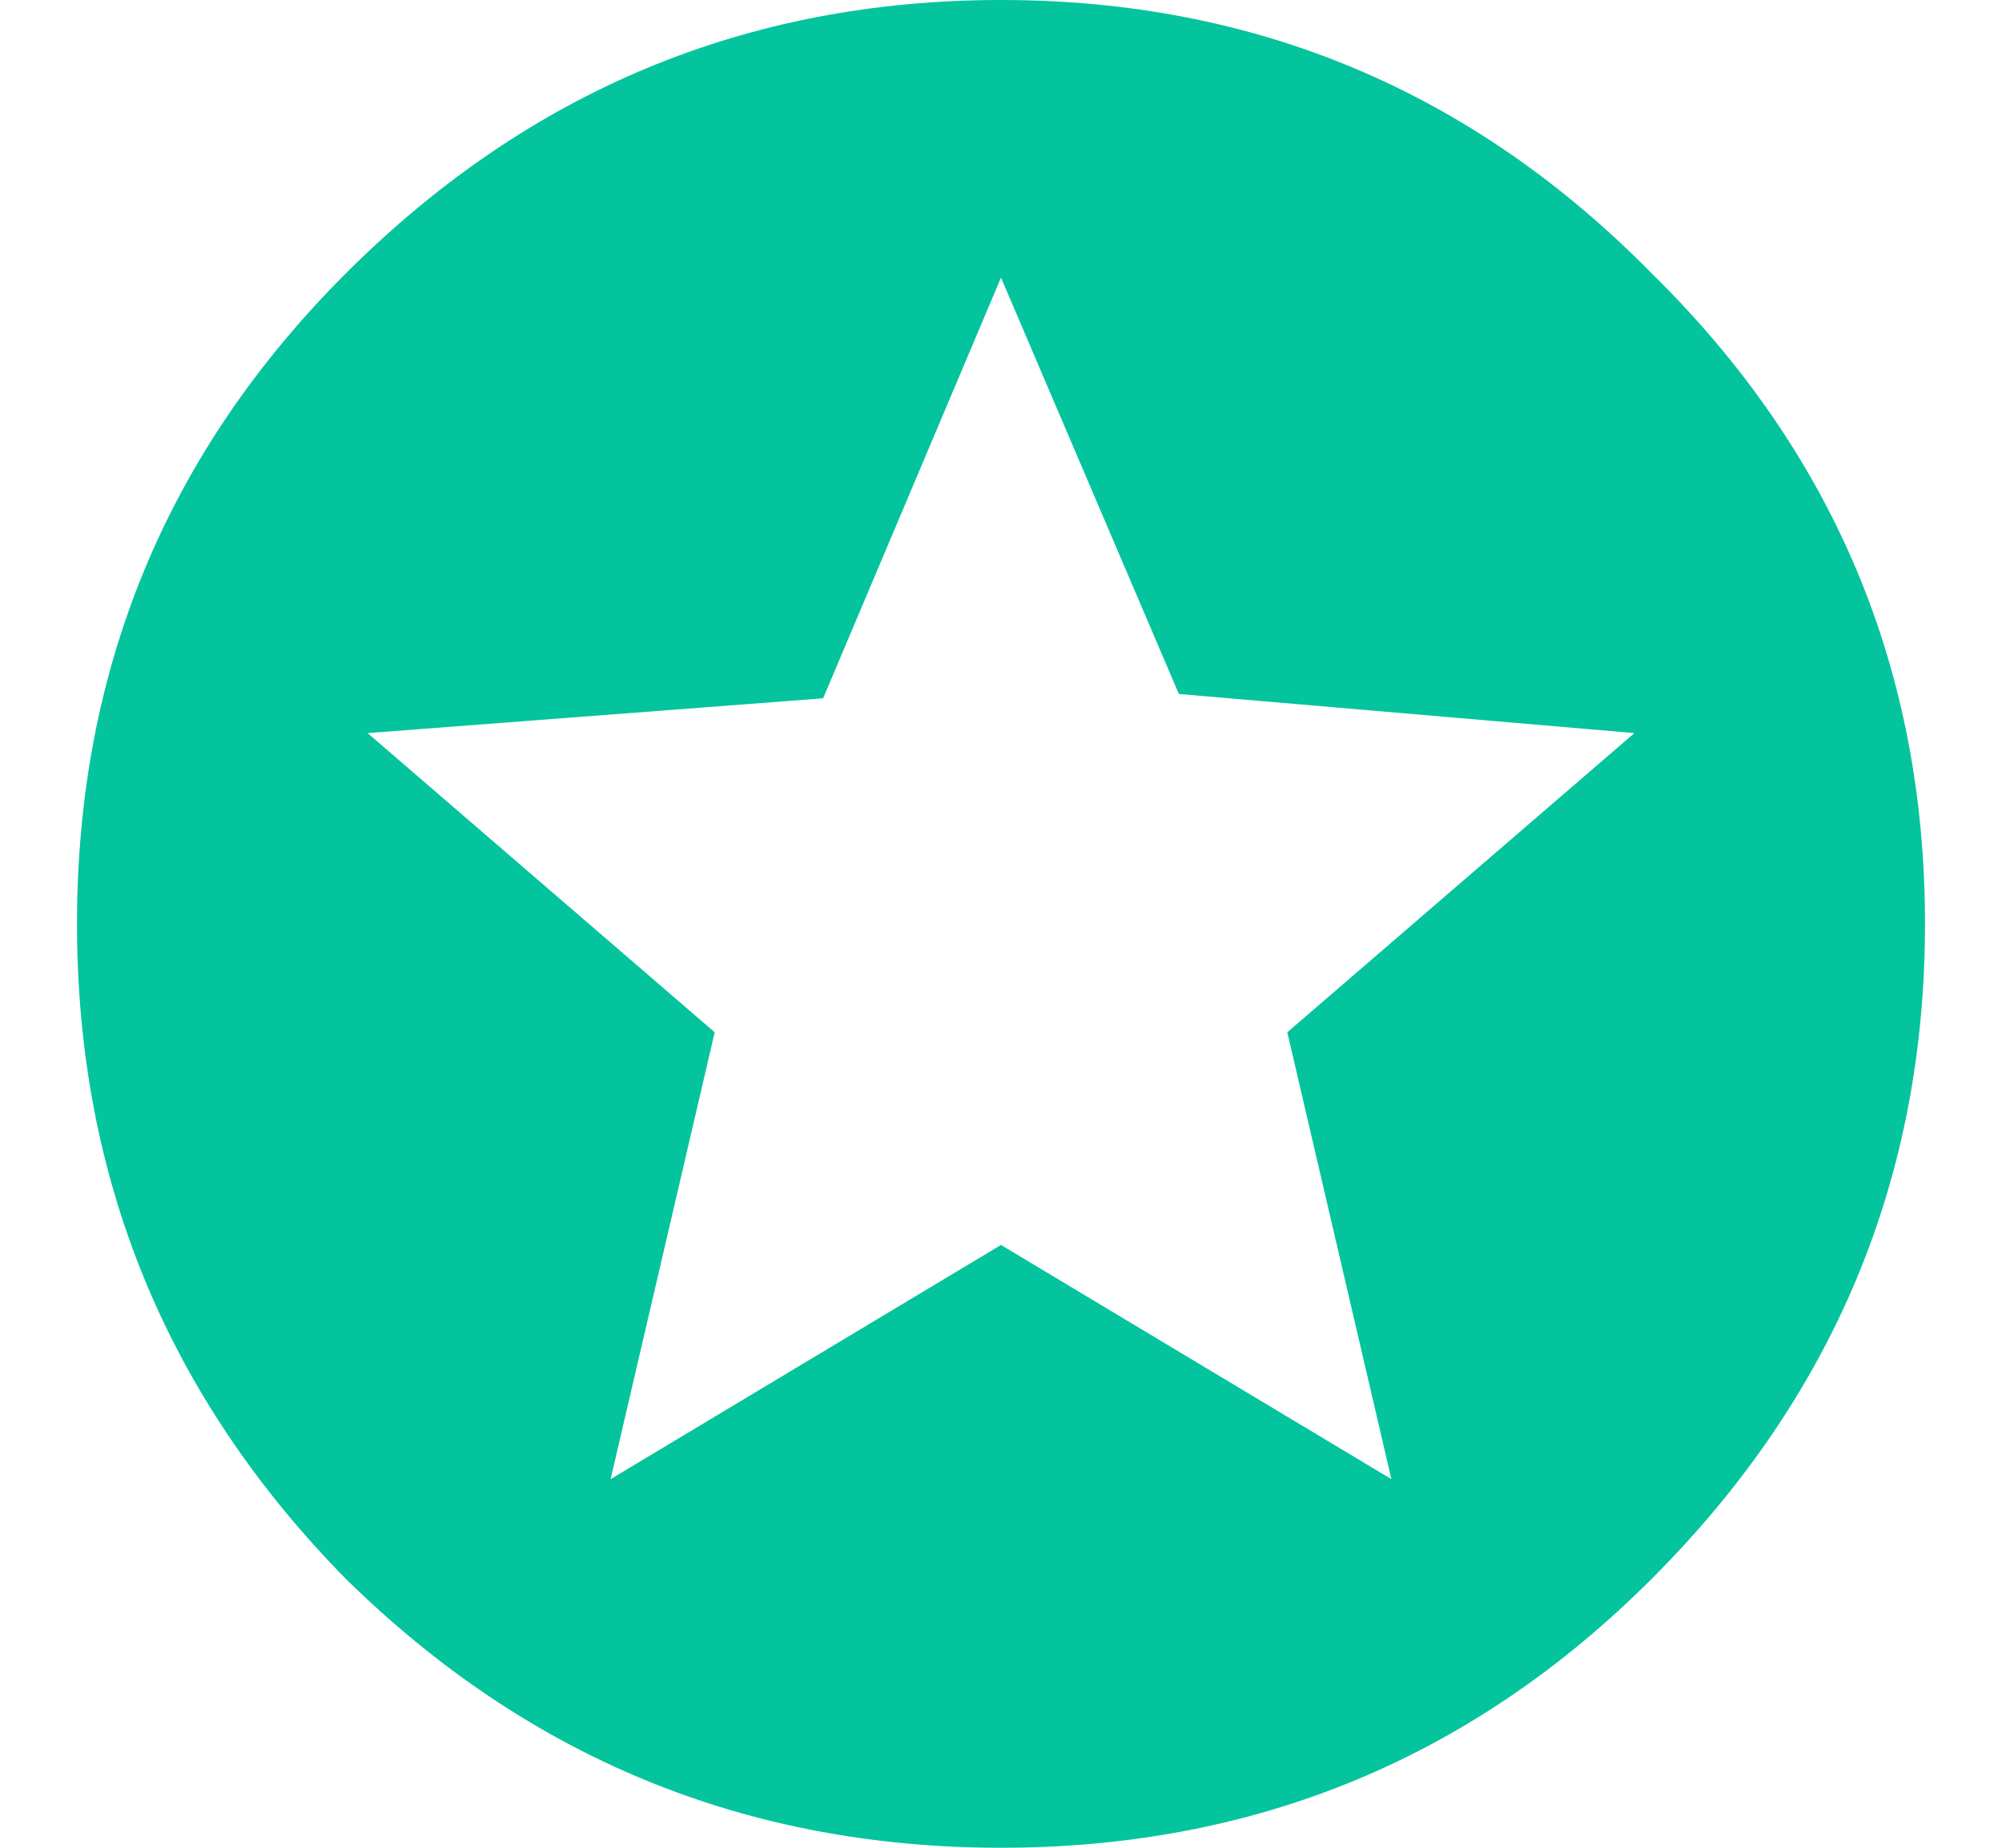
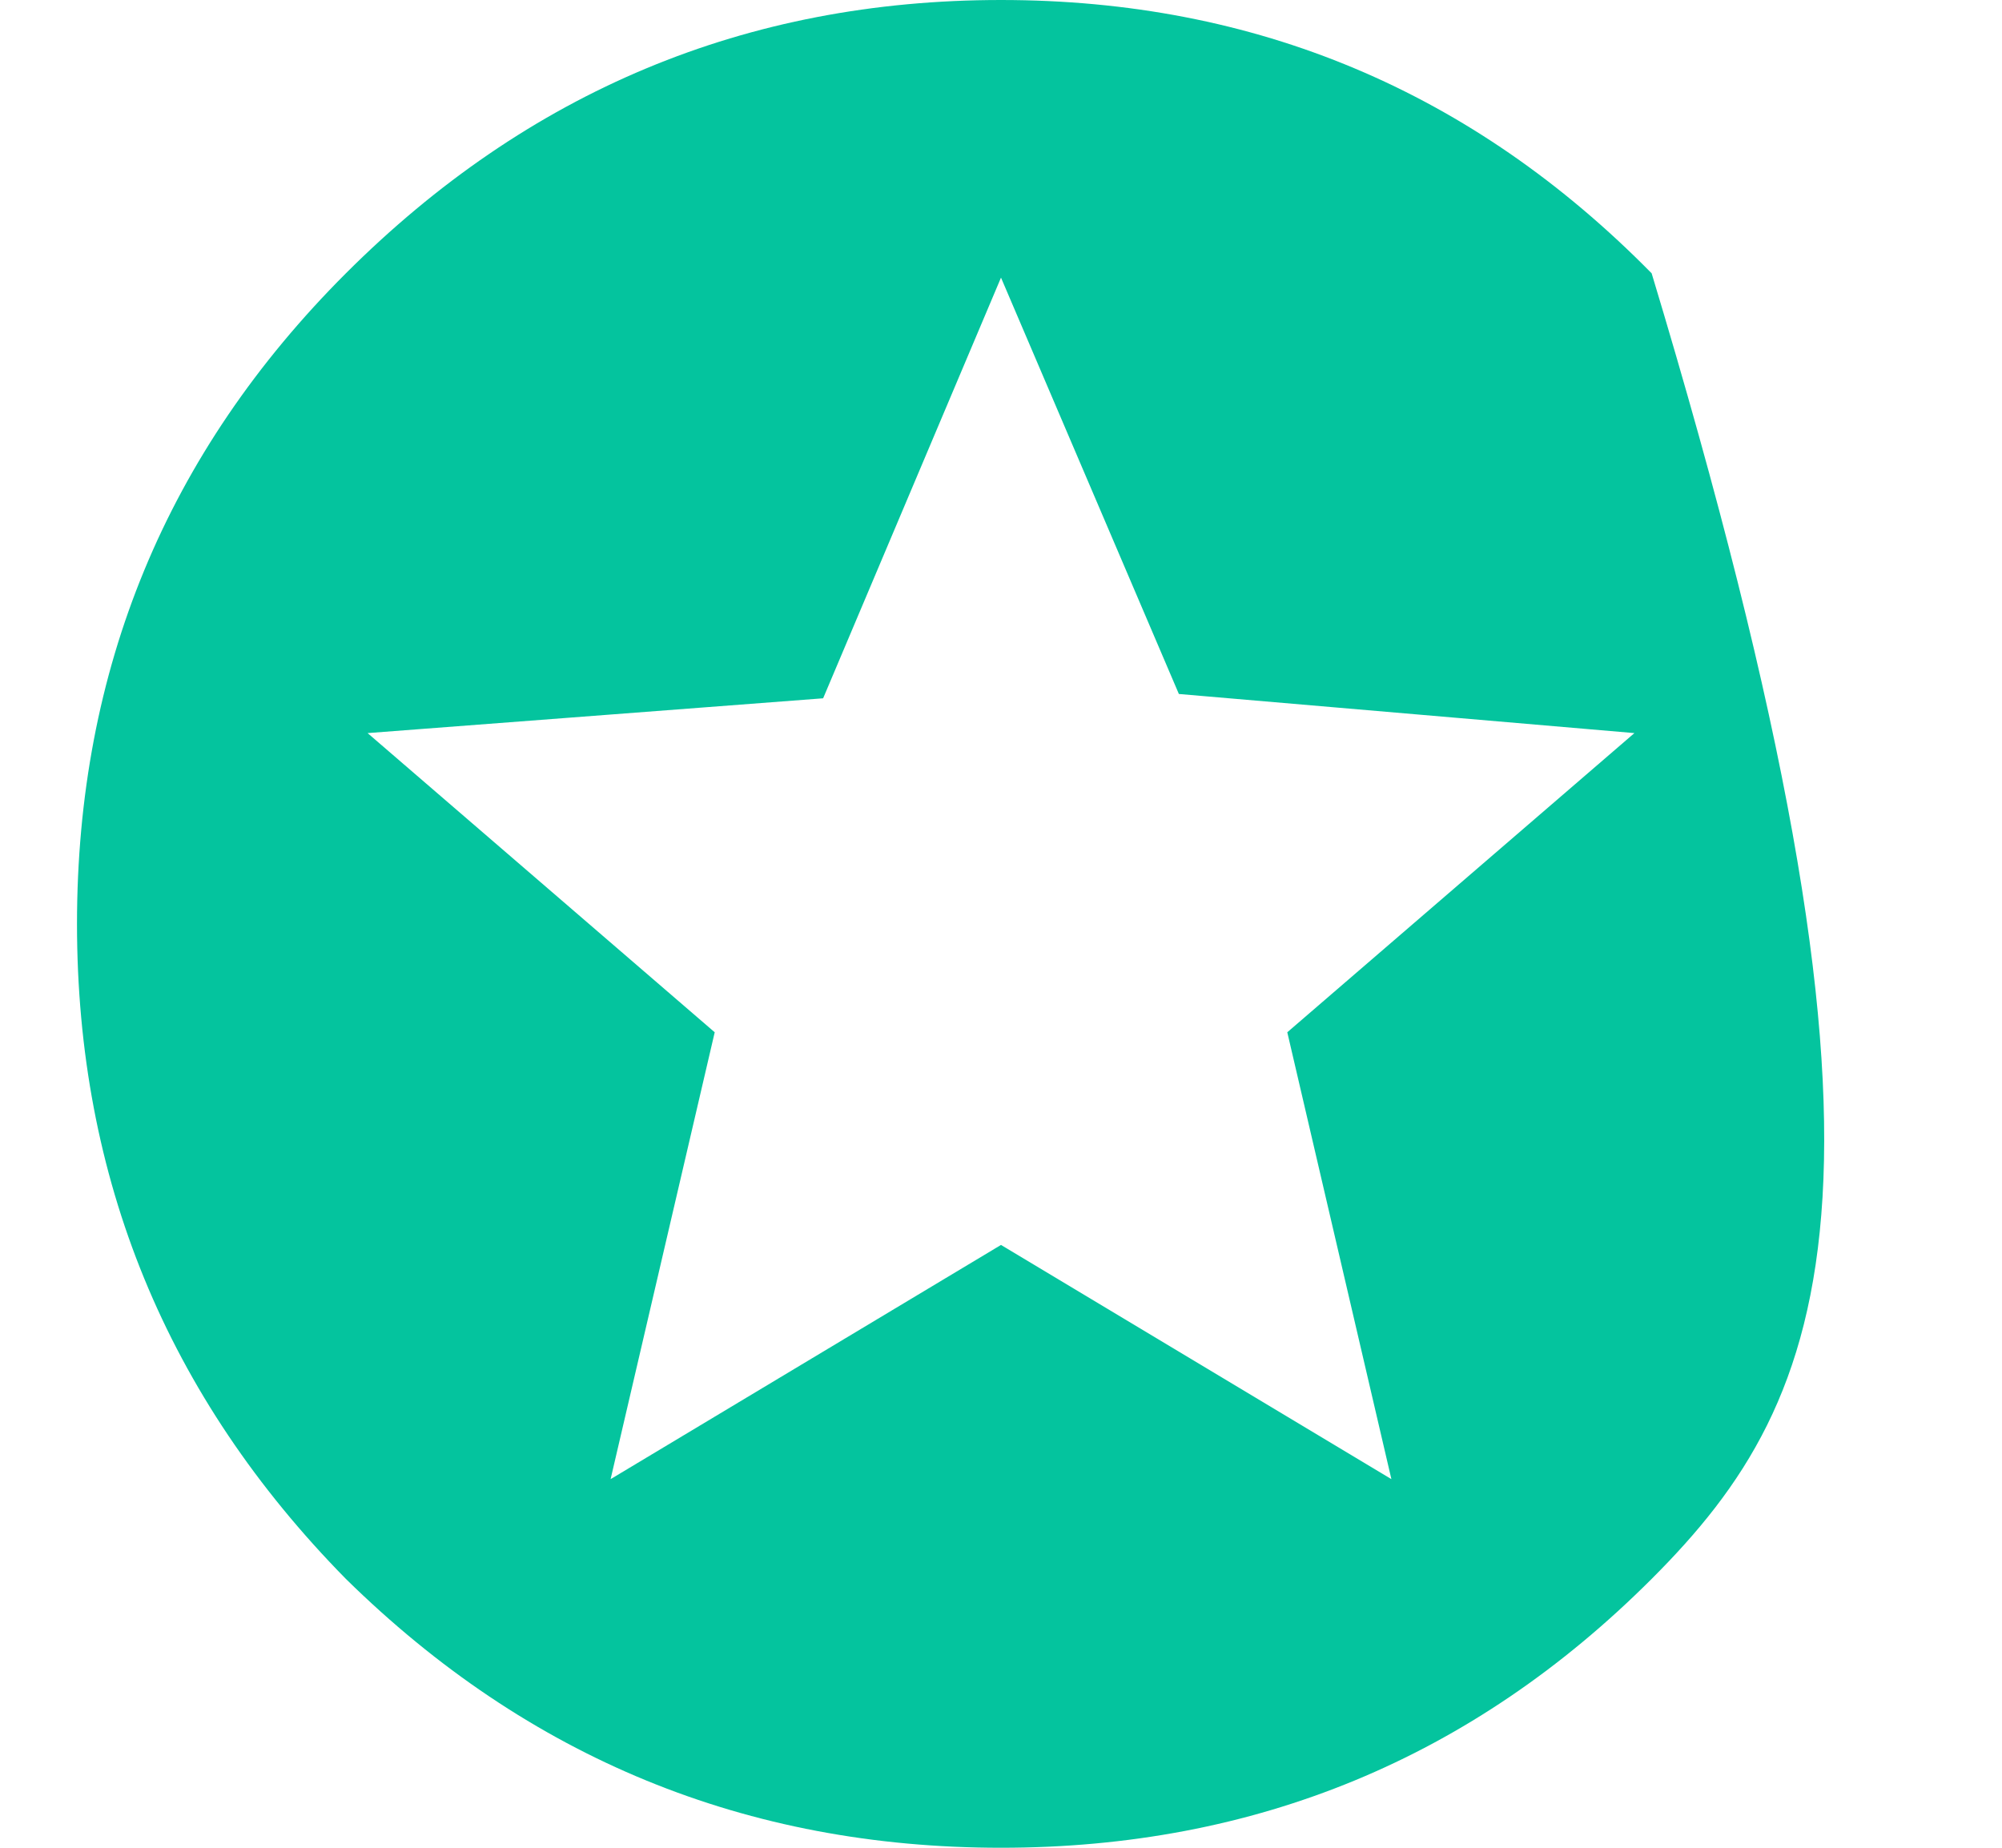
<svg xmlns="http://www.w3.org/2000/svg" width="13" height="12" viewBox="0 0 13 12" fill="none">
-   <path d="M9.035 9.606L8.359 6.704L10.613 4.761L7.655 4.507L6.5 1.803L5.345 4.535L2.387 4.761L4.641 6.704L3.965 9.606L6.5 8.085L9.035 9.606ZM2.246 1.775C3.43 0.592 4.847 0 6.5 0C8.153 0 9.561 0.592 10.725 1.775C11.909 2.939 12.5 4.347 12.5 6C12.5 7.653 11.909 9.07 10.725 10.254C9.561 11.418 8.153 12 6.5 12C4.847 12 3.43 11.418 2.246 10.254C1.082 9.07 0.5 7.653 0.5 6C0.5 4.347 1.082 2.939 2.246 1.775Z" fill="#04C49E" />
+   <path d="M9.035 9.606L8.359 6.704L10.613 4.761L7.655 4.507L6.5 1.803L5.345 4.535L2.387 4.761L4.641 6.704L3.965 9.606L6.5 8.085L9.035 9.606ZM2.246 1.775C3.43 0.592 4.847 0 6.5 0C8.153 0 9.561 0.592 10.725 1.775C12.5 7.653 11.909 9.07 10.725 10.254C9.561 11.418 8.153 12 6.5 12C4.847 12 3.43 11.418 2.246 10.254C1.082 9.07 0.5 7.653 0.5 6C0.5 4.347 1.082 2.939 2.246 1.775Z" fill="#04C49E" />
</svg>